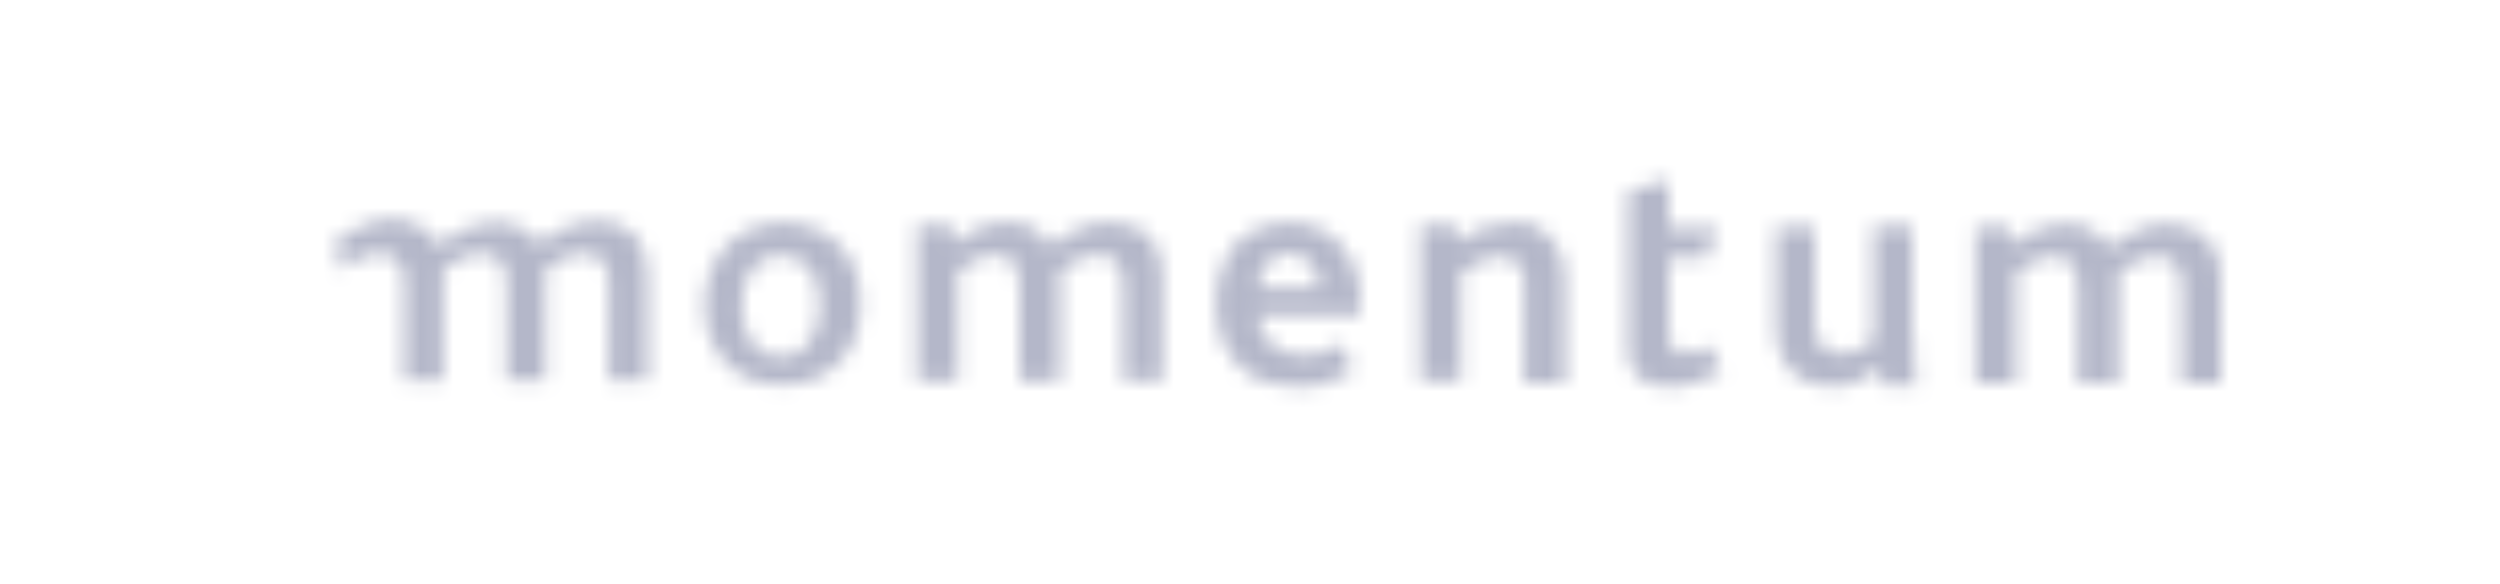
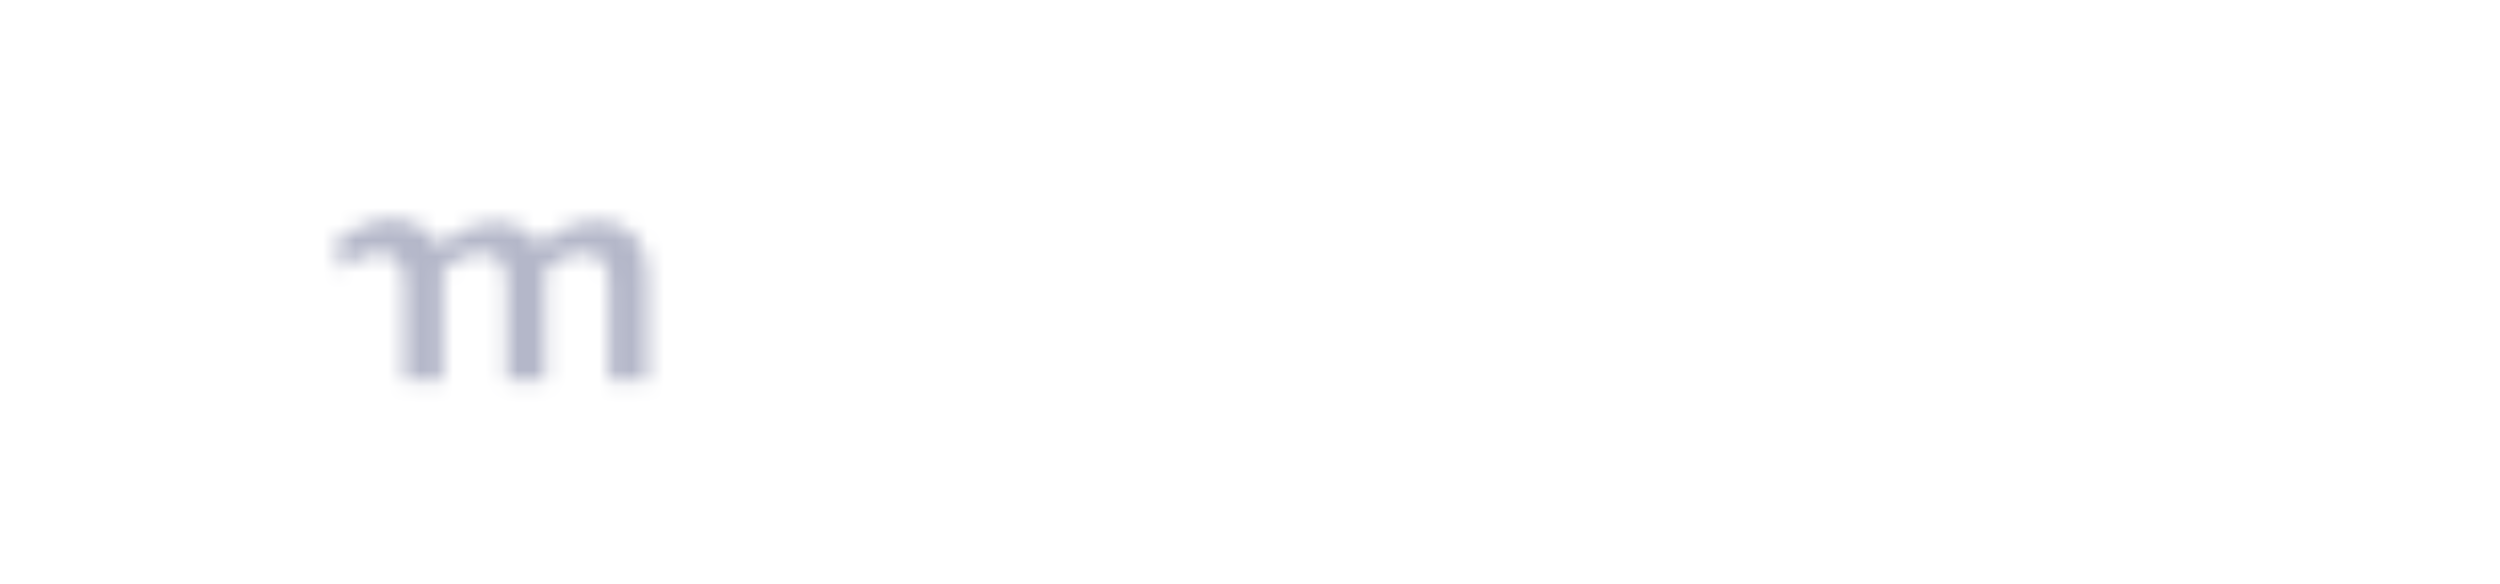
<svg xmlns="http://www.w3.org/2000/svg" version="1.1" viewBox="0 0 154 36">
  <defs>
    <style>
      .cls-1 {
        fill: none;
      }

      .cls-2 {
        mask: url(#mask);
      }

      .cls-3 {
        fill: #fff;
      }

      .cls-3, .cls-4 {
        fill-rule: evenodd;
      }

      .cls-5 {
        mask: url(#mask-1);
      }

      .cls-6, .cls-4 {
        fill: #b4b7c9;
      }

      .cls-7 {
        clip-path: url(#clippath);
      }
    </style>
    <clipPath id="clippath">
-       <rect class="cls-1" x="-56.2" y="-117.9" width="83.4" height="25.3" />
-     </clipPath>
+       </clipPath>
    <mask id="mask" x="18.4" y="11.3" width="23.8" height="14.7" maskUnits="userSpaceOnUse">
      <g id="mask-2">
        <path id="path-1" class="cls-3" d="M27,15.1c.6-.4,1.1-.7,1.7-1,.6-.2,1.2-.4,1.7-.4.6,0,1.1,0,1.6.3.5.2.9.6,1.2,1,.6-.4,1.1-.7,1.7-1,.6-.2,1.2-.4,1.7-.4.6,0,1.1,0,1.6.3.5.2.9.6,1.2,1,.3.5.4,1.1.5,2v6.5h-2.4v-5.8c0-.6,0-1-.3-1.4-.2-.4-.6-.6-1.2-.6-.4,0-.9.1-1.3.3-.4.2-.8.4-1.1.7,0,0,0,.2,0,.3v6.5h-2.4v-5.8c0-.6,0-1-.3-1.4-.2-.4-.6-.6-1.2-.6-.4,0-.9.1-1.3.3-.4.2-.7.4-1.1.7,0,0,0,.2,0,.3v6.5h-2.4v-5.8c0-.6,0-1-.3-1.4-.2-.4-.6-.6-1.2-.6-.4,0-.9.1-1.3.3-.4.2-.7.4-1.1.7,0-.7-.2-1.3-.4-1.7.6-.4,1.1-.7,1.7-1,.6-.2,1.2-.4,1.7-.4.6,0,1.1,0,1.6.3.5.2.9.6,1.2,1Z" />
      </g>
    </mask>
    <mask id="mask-1" x="40.8" y="8.6" width="98.3" height="17.6" maskUnits="userSpaceOnUse">
      <g id="mask-4">
        <path id="path-3" class="cls-3" d="M49.9,21c.4-.6.6-1.3.6-2.2s-.2-1.7-.6-2.2c-.4-.6-1-.8-1.8-.9-.8,0-1.4.3-1.8.9-.4.6-.6,1.3-.6,2.2s.2,1.7.6,2.3c.4.6,1,.9,1.8.9.8,0,1.4-.3,1.7-.9ZM48.1,13.7c1.5,0,2.7.5,3.6,1.4.9.9,1.3,2.1,1.3,3.6,0,.7-.1,1.4-.3,2-.2.6-.6,1.2-1,1.6-.9.9-2,1.4-3.5,1.4-1.4,0-2.5-.4-3.3-1.2,0,0-.2-.2-.2-.2-.4-.4-.7-.9-.9-1.4-.3-.6-.4-1.4-.4-2.1,0-.8.1-1.5.4-2.1.2-.6.6-1.2,1-1.6.9-.9,2-1.3,3.4-1.4ZM136.2,15.1c-.3-.5-.7-.8-1.2-1-.5-.2-1-.3-1.6-.3-.5,0-1.1.1-1.7.4-.6.2-1.2.6-1.8,1.1-.2-.5-.6-.8-1-1.1-.4-.3-.9-.4-1.6-.4-1.1,0-2.2.4-3.3,1.3l-.2-1.1h-2.1v9.6h2.5v-6.8c.3-.3.7-.5,1.1-.7.4-.2.8-.3,1.3-.3.6,0,1,.2,1.1.6.2.4.3.8.3,1.4v5.8h2.5v-6.5c0-.1,0-.2,0-.3.3-.3.7-.5,1.1-.7.4-.2.8-.3,1.3-.3.6,0,1,.2,1.2.6.2.4.3.8.3,1.4v5.8h2.4v-6.5c0-.8-.2-1.5-.5-2ZM117.8,20.9v-7h-2.4v7.1c-.2.2-.5.4-.8.5-.3.2-.7.2-1.1.3-.6,0-1-.2-1.3-.5-.3-.3-.4-.8-.4-1.4v-5.9h-2.4v6.1c0,1,.2,1.8.6,2.3.4.5.8.9,1.3,1.1.5.2,1,.3,1.4.3.6,0,1.2-.1,1.7-.3.5-.2.9-.5,1.3-.8l.4,1h2c0-.2-.1-.5-.2-1,0-.4,0-1,0-1.7ZM104.6,21.6c-.3.1-.6.2-.9.2-.6,0-.9-.4-.9-1.1v-4.8h2.3l.7-1.8h-3v-3l-2.5.7v9.8c0,.7.2,1.2.6,1.6.4.4,1,.6,1.8.6.5,0,1,0,1.6-.2.6-.2,1.1-.4,1.7-.8l-.7-1.5c-.2.1-.4.2-.7.4ZM94.8,14c-.5-.2-.9-.3-1.5-.3-.6,0-1.2.1-1.8.3-.6.2-1.1.5-1.6.9l-.3-1h-2.1v9.6h2.5v-6.7c.4-.3.8-.5,1.2-.7.4-.2.8-.3,1.3-.3.6,0,1,.3,1.2.7.2.4.3.9.2,1.4v5.7h2.5v-6.4c0-.9-.2-1.5-.5-2-.3-.5-.7-.9-1.1-1.1ZM77.5,17.7h3.8c0-.5-.2-1-.5-1.4-.3-.4-.8-.7-1.4-.7-.6,0-1.1.2-1.4.7-.3.4-.5.9-.5,1.5ZM79.4,13.7c1.3,0,2.4.5,3.2,1.4.8.9,1.2,2.1,1.2,3.6v.7h-6.3c0,.7.3,1.3.8,1.8.5.4,1.1.7,1.9.7.5,0,.9,0,1.3-.2.4-.1.8-.3,1.2-.5l.6,1.6c-.6.4-1.1.6-1.7.8-.6.2-1.2.3-1.8.2-1.1,0-2-.3-2.8-.7-.7-.5-1.2-1.1-1.6-1.9-.3-.8-.5-1.6-.5-2.5,0-.9.2-1.8.5-2.5.3-.8.8-1.4,1.5-1.8.7-.4,1.5-.7,2.4-.7ZM69.8,14c-.5-.2-1-.3-1.6-.3-.5,0-1.1.1-1.7.4-.6.2-1.2.6-1.8,1.1-.2-.5-.6-.8-1-1.1-.4-.3-1-.4-1.6-.4-1.1,0-2.2.4-3.3,1.3l-.2-1.1h-2.1v9.6h2.5v-6.8c.3-.3.7-.5,1.1-.7.4-.2.8-.3,1.3-.3.6,0,1,.2,1.1.6.2.4.3.8.3,1.4v5.8h2.5v-6.5c0-.1,0-.2,0-.3.3-.3.7-.5,1.1-.7.4-.2.8-.3,1.3-.3.6,0,1,.2,1.2.6.2.4.3.8.3,1.4v5.8h2.4v-6.5c0-.8-.2-1.5-.5-2-.3-.5-.7-.8-1.2-1Z" />
      </g>
    </mask>
  </defs>
  <g>
    <g id="Layer_1">
      <g id="barclays-3">
        <path id="Shape" class="cls-6" d="M-39.6-60.5h-5.2c.7-.6.9-2.8,1.1-6.8v-.9c.2-2.2.3-4,.3-5.2s-.1-1.7-.4-1.9h5.8c1.4,0,4.2,0,4.2,2.9s-1.8,3.1-3.4,3.5c2.3.2,4,1.3,4,3.7,0,2.6-2.4,4.6-6.4,4.6M-39.7-67.7h-1l-.2,2.2c0,1-.1,1.8-.1,2.7s.4.4,1.4.4c2.1,0,3.4-1,3.4-2.7,0-1.9-1.6-2.6-3.5-2.6M-39.3-73.5c-.3,0-.7,0-1,0-.2,1-.2,2-.3,3.2,0,0,0,.9,0,.9h.4c1.9,0,3.6-.7,3.6-2.4,0-1-.8-1.7-2.6-1.7M-21-60.4c-1.3,0-1.4,0-2.4-3.5l-.4-1.3c-.6.3-1.7.4-3.4.4h-1.8l-.3.7c-.3.7-1,2.1-1,2.9s0,.4,0,.7h-3.5c1-1,2.3-3.3,4.1-7.1l1-2.2c.9-2,2-4.3,2-4.6s0-.5-.2-.9h3.2s.9,3.2,1.6,5.8l.6,2.3c1.1,4,1.8,5.8,2.7,6.6-.9,0-1.9.1-2.3.1M-25.6-71.8l-2.4,5.2h3.9l-1.5-5.2M-6.9-59.9c-1.1,0-1.3-.2-1.7-.7l-4.2-5.7c-.3-.5-.6-.8-1.1-.8h0v1.2c-.1,1.5-.2,2.7-.2,3.6s.1,1.6.4,1.8h-4c.6-.5.8-2.2,1.2-6.8v-.9c.2-2.2.3-4,.3-5.2s-.1-1.7-.4-1.9h5.4c1.8,0,4.2.3,4.2,3.2s-1.6,3.6-3.5,4.3c.2.2.5.6.7.9l3,4c1.9,2.5,2,2.6,2.7,2.9-.8.1-1.9.2-2.6.2M-12.3-73.5c-.4,0-.8,0-1.2,0-.1.6-.2,1.7-.3,3.5v1c.1,0,.4,0,.6,0,1.8,0,3.1-1.2,3.1-2.8,0-1.2-.9-1.8-2.3-1.8M.9-60.2c-3.8,0-6-3.2-6-6.6s2.7-8.7,7.8-8.7,2.3.3,3.7.3l-.4,3.8c-.7-1.3-2-2.2-3.5-2.2-3.2,0-4.5,3.4-4.5,6.3s1.8,4.9,4.2,4.9,2.4-.3,4.3-1.6c-.8,2.3-2.6,3.8-5.5,3.8M27.1-60.4c-1.3,0-1.3,0-2.4-3.5l-.4-1.3c-.6.3-1.7.4-3.4.4h-1.8l-.3.7c-.5,1-1,2.1-1,2.9s0,.4,0,.7H7.3c.6-.7.8-2.9,1.1-6.8v-.9c.2-2.3.3-4,.3-5.2s-.1-1.6-.4-1.9h4.1c-.6.4-.8,2.8-1,6.8v.9c-.1,1.5-.4,3-.4,4.4s.2.9,1,.9c2.5,0,3.1,0,4.2-.8.7-1.3,1.5-2.9,2.3-4.5l1-2.2c1-2.1,2-4.2,2-4.6s0-.5-.2-.9h3.2s1.3,4.8,1.6,5.8l.6,2.3c1.1,4,1.8,5.8,2.7,6.6-.9.1-2,.2-2.4.2M22.5-71.8l-2.4,5.2h3.8l-1.5-5.2M36.4-68.5c-.3.6-.8,1.3-1,1.9-.2,1.1-.3,2.6-.3,4.1s.1,1.6.4,1.9h-4c.7-.7,1-4.7,1-6.1-.5-1.8-1.3-3.6-2.4-5.8-.7-1.3-1.5-2.6-2.1-2.9.9,0,2.1-.1,2.6-.1,1,0,1.3.1,1.9,1.5,1,2.2,1.6,3.8,2.1,5,1-1.6,1.7-2.7,2.6-4.2.2-.4.4-.9.4-1.3s0-.7-.2-.9h4c-.9.2-4.3,5.6-5,6.8M49.8-71.8c-.6-1.1-2-1.9-3.4-1.9s-2.4.5-2.4,1.8,1.4,1.9,2.9,2.9c1.6,1,3.2,2.2,3.2,4.3s-2.7,4.5-5.9,4.5-2.6-.2-4.2-.8l.2-3.6c.7,1.5,2.1,2.6,4.1,2.6s2.7-.7,2.7-2.1-.9-1.8-2.1-2.5c-2.4-1.5-4-2.6-4-4.7,0-3.2,2.6-4.2,5.4-4.2s2.6.3,3.6.3l-.4,3.5Z" />
        <path id="Path" class="cls-6" d="M-50.8-73.6c-.2-.4-.5-.9-1.1-1.3-.2-.2-.6-.4-.9-.5-.2,0-.5-.1-.8-.1h0c-.4,0-1,0-1.4.6-.2.2-.2.6-.2.9,0,.2.2.5.5.6,0,0,0,0,.2,0,0,0,0,.2,0,.2-.2.2-.5.5-1.4.5h0c-.5,0-.9-.2-1.4-.7-.3-.4-.5-1-.5-2.1s0-1-.2-1.4c0-.2-.3-.5-.5-.6-.2-.1-.3-.2-.6-.3-.4,0-.7-.1-1.1-.1s-.6,0-.7.2h-.4c-.2,0-.4,0-.6,0-.4,0-.6.2-.9.4,0,0-.3.3-.4.6,0,.2,0,.4,0,.4h0c.1,0,.4-.1.7-.1s1,.2,1.2.5c.3.5.2.9.2,1.3-.2,1.2-.6,1.7-1.5,1.8-.2,0-.4,0-.5,0-.7,0-1.2-.2-1.4-.6h0c0-.1,0-.1.1-.2.2-.1.4-.3.5-.6,0-.3,0-.6-.2-.9-.4-.4-.9-.6-1.4-.6s-.6,0-.9.1c-.7.2-1.4.8-1.9,1.8-.4.7-.6,1.6-.7,2.6,0,1,0,1.8,0,2.5,0,1.2.3,2,.6,2.8.3.8.7,1.5,1.1,2.2.1.2.2.4.3.5h0c0-.1.1-.2.2-.3.2-.2.7-.8.8-1,.1-.2.3-.5.4-.8h0c0-.1.1,0,.1,0,.1.1.2.3.2.5s0,.4-.2.7c-.1.4-.4.9-.6,1.4,0,0,0,.2,0,.2-.2.3-.2.4-.2.6h0c0,0,.3,0,.5-.2.2-.1.7-.6,1.3-1.4.5-.6.8-1.3,1.2-2h0c0-.1.1,0,.1,0,0,0,.1,0,.2.1,0,.1,0,.3,0,.5,0,.5-.4,1.2-.6,1.7-.4.9-1,1.8-1.5,2.5,0,0-.1.2-.2.2,0,0,.1.1.2.2l.2.2c.7.6,1.3,1,2.1,1.4.6.4,1.9,1,2.7,1.2.9-.2,2.1-.9,2.7-1.2.8-.4,1.4-.9,2.1-1.4l.2-.2c.1,0,.2-.2.2-.2,0-.1,0-.2,0-.2h0c-.5-.7-1.2-1.7-1.5-2.5-.2-.5-.5-1.2-.6-1.7,0-.2,0-.4,0-.5h.1c0-.2.2-.2.2-.2h0c.4.9.7,1.5,1.2,2.2.6.9,1.1,1.3,1.3,1.4.2.2.4.2.5.2h0c0,0,0-.2-.2-.5,0,0,0-.1,0-.2-.2-.5-.5-1-.6-1.4-.1-.4-.2-.6-.2-.7,0-.2,0-.4.2-.5h.1c0,0,0,0,0,0,.1.3.4.7.5.9.1.2.6.7.7.9.1.1.2.2.2.2h0c0,0,.1-.1.2-.4h0c.4-.7.7-1.5,1.1-2.3.3-.7.5-1.5.6-2.8,0-.7.1-1.5,0-2.5,0-.9-.2-1.8-.5-2.5h0Z" />
      </g>
      <g id="Layer_1-2">
        <g>
          <path class="cls-6" d="M-38.1-39.9c-1.7,0-2.7.9-2.7,2.5v10h2.4v-5.3h4.8v-1.8h-4.8v-2.3c0-.7.2-1,1-1h4.5v-1.8c.1,0,0,0,0,0-1.6-.2-3.5-.2-5.2-.2" />
-           <path class="cls-6" d="M-28.3-37.9h4.9v-1.8c.1,0,0,0,0,0-1.6-.1-3.6-.1-5.4-.1s-2.7.9-2.7,2.4v7.7c0,1.5,1.1,2.4,2.7,2.4s3.8,0,5.4-.1h0s-.1-1.8-.1-1.8h-4.9c-.6,0-.8-.3-.8-1v-2.7h5v-1.8h-5v-2.1c0-.7.2-1,.8-1" />
          <path class="cls-6" d="M-17.1-40c-1.9,0-3.4,0-4.6.2h0v12.4h0c1.2,0,2.7.2,4.6.2,3.8,0,5.1-1.6,5.1-6.4s-1.3-6.4-5.1-6.4M-17.1-29.2c-.9,0-1.6,0-2.3,0v-8.7c.3,0,.6,0,1,0,.4,0,.8,0,1.3,0,2,0,2.6,1,2.6,4.4s-.6,4.4-2.6,4.4" />
          <polygon class="cls-6" points="-3.2 -35 -7.9 -35 -7.9 -39.8 -10.3 -39.8 -10.3 -27.4 -7.9 -27.4 -7.9 -33 -3.2 -33 -3.2 -27.4 -.8 -27.4 -.8 -39.8 -3.2 -39.8 -3.2 -35" />
          <path class="cls-6" d="M4.3-29.3c-.6,0-.8-.3-.8-1v-2.7h5v-1.8H3.4v-2.1c0-.7.2-1,.8-1h4.9v-1.8c.1,0,0,0,0,0-1.6-.1-3.6-.1-5.4-.1s-2.7.9-2.7,2.4v7.7c0,1.5,1.1,2.4,2.7,2.4s3.8,0,5.4-.1h0s-.1-1.8-.1-1.8h-4.9Z" />
          <path class="cls-6" d="M16.7-39.8h-2.2c-.4,0-.7.2-.9.6l-3.7,11.8h2.4l1-3.5h4.5l1,3.5h2.4l-3.7-11.8c-.1-.4-.4-.6-.9-.6M15.4-38h.4c0,.2.1.5.2.7,0,.1,0,.2,0,.3l1.2,4.2h-3.3l1.2-4.2.3-1h0Z" />
          <path class="cls-6" d="M25.4-29.4c-.7,0-1-.2-1-1v-9.5h-2.3v9.8c0,1.7.9,2.6,2.8,2.6s3.3,0,4.9-.2h0s0-1.8,0-1.8h-4.3,0Z" />
-           <polygon class="cls-6" points="27.9 -37.8 31.6 -37.8 31.6 -27.4 34 -27.4 34 -37.8 37.8 -37.8 37.8 -39.8 27.9 -39.8 27.9 -37.8" />
          <polygon class="cls-6" points="46 -39.8 46 -35 41.3 -35 41.3 -39.8 38.9 -39.8 38.9 -27.4 41.3 -27.4 41.3 -33 46 -33 46 -27.4 48.4 -27.4 48.4 -39.8 46 -39.8" />
          <path class="cls-6" d="M-50.6-28.4c-.2-1-.7-2.5-1.9-3.7-1.8-1.8-2.7-2.4-3.2-3.7,0,0-1-1.9,1.1-3.7,1.5-1.3,2.7-1.9,3.8-2.1,1.3-.3,2.2-.2,2.6-.2,3.8,3.2,1.7,9-2.4,13.4" />
          <path class="cls-6" d="M-53.3-29.3c-.7-1.6-2.4-2.6-2.9-2.7-.5-.1-.9.7-.9.7,0,0-.8,1.4-1,3.7-.1,1.9.3,3.6.4,4.1,1.6-.6,3.2-1.5,4.8-2.7,0-.7,0-1.7-.5-3" />
          <path class="cls-6" d="M-61-25.1v-2.1c.3-3.4,1.2-4.4,1.7-6.4.5-2-.6-2.9-.6-2.9-.6-.7-3.7-.5-3.7-.5-3.4,0-6,1.3-6,1.3h0s0,0,0,0c-1.5,3.9-1.2,8.5,3.2,11.4,1.6,1,3.4,1.5,5.5,1.4,0-.7.1-1.9,0-2.2" />
          <path class="cls-6" d="M-67.2-39.9c0,0,2,1.4,4.5,1.4,0,0,4.1.2,7.4-2.3,0,0,2.3-1.7,2.4-3.1,0,0,0-.1,0-.2-4-1.1-8.9-.5-12.5,2.3-.6.5-1.3,1.1-1.9,1.9h0ZM-60.7-41.4c0-.8.6-1.4,1.4-1.4s1.4.6,1.4,1.4-.6,1.4-1.4,1.4-1.4-.6-1.4-1.4" />
        </g>
      </g>
      <g class="cls-7">
        <path class="cls-6" d="M-43.8-100.8c4.5-1.9,7.3-4.2,8.4-6.9.8-1.9.6-3.9-.5-5.6-1.7-2.6-5.4-4.6-8.9-4.6-.5,0-.9,0-1.4,0-5.3.6-9.7,4.2-9.9,8.1,0,.7.1,1.7.4,2.4.7,1.9,2.2,3,3.7,4h0c-.2.6-.5,1.1-.8,1.7-.9,1.9-1.9,3.8-1.1,5.3,1.3,2.7,5.5,3.9,9,3.8,2.6-.1,4.7-1,5.6-2.4.6-.9.7-1.8.3-2.6-.7-1.6-2.9-2.8-4.8-3.2M-53.1-109.1c.8-3.5,4.7-6.5,8.7-6.7h.1c1.7,0,3.2.5,4.3,1.5,1,.9,1.4,2.2,1.4,3.7,0,1.5-.8,3-1.6,3.9-1.8,2.2-5.2,4.1-9.3,5.2.4-.8.8-1.7,1.3-2.6.3-.7.7-1.4,1-2.1.2-.4.5-.9.8-1.5.8-1.4,1.6-2.9,1.5-3.5,0-1-1.1-2.3-1.8-2.2h0s0,0-.1,0c-.4,0-.9.7-1.5,1.9l-3.2,6.7c-.9-.6-2.3-2-1.7-4.3ZM-42.5-96.5c-.7,1-2.6,1.8-4.7,1.9-1.7,0-3.7-.4-4.1-1.9-.1-.6.2-1.4.6-2.3,0-.1,0-.2.1-.3.2,0,.4,0,.6,0,.5,0,1,0,1.6,0,1.4,0,5.6-.2,6.1,1.4.1.5,0,1-.3,1.4M26.6-106.9c-.2.2-.4.5-.5.8-.3.6-.6,1.6-.6,2.9,0,1,0,2,0,2.9.1,2.1.3,4.1-.8,5.2-.5.6-1.3.8-2.4.8-1.7,0-3.4-.9-4.4-2.3,0-.1-.1,0-.2,0-.9,1-2.4,1.6-3.7,1.6s-2.1-.6-2.4-1.7c0-.1-.1-.1-.2,0,0,0-.1.1-.2.2-.7.8-1.9,1.7-3.3,1.6-1.2,0-2.7-.7-3.1-2.2,0-.1,0,0-.2,0-1.1,1.1-3,2.1-4.9,2.1s-3.2-.4-4-2.2h0c0-.1,0-.1-.2,0-1,1.1-3.3,2.2-5.1,2.2s-2.2-.5-2.7-1.6c0,0,0,0,0,0,0-.1-.1,0-.2,0-1.1.8-2.6,1.5-4,1.5s-2.2-.6-2.6-1.7c-.6-1.4,0-3.1.5-4.3,0,0,0,0,0,0-2.5,2.3-3.1,3-4.3,4.4-.7.8-1.5,1.5-2.2,1.6,0,0,0,0-.1,0-.6,0-1.7-.3-2.1-1-.2-.3-.2-.7,0-1.2h0c-.6,0-.9-.2-1.4-.4-.1,0-.3-.2-.4-.2,0,.1-.1.2-.2.3-1.4,1.7-2.8,2.6-4.5,2.6s-.6,0-.8,0c-1.3-.2-2.8-.8-3.3-2.9-.5-2.2.8-5.4,2.3-7.6,1.2-1.8,2.5-2.9,3.5-3.1.1,0,.3,0,.5,0,1.7,0,3.8,1.6,4.4,2.9.7,1.5.3,3,0,4.3-.1.4-.3,1-.6,1.5.2.2.5.3.9.3.5,0,.9-.2,1.2-.5.4-.5.5-.9.7-1.3l3-5.6c.4-.9.9-1.6,1.3-1.7,0,0,.1,0,.2,0,.7,0,1.6.7,1.7,1.6,0,1.1-.7,2.6-1.3,3.7,0,.1-.1.2-.2.3-.3.6-.7,1.2-1,1.8-.2.3-.3.6-.5.8,2.1-2,4.3-4.4,5.9-6.2.1-.2.3-.4.5-.6.5-.7,1.1-1.4,1.7-1.5,0,0,.2,0,.3,0,1,0,1.9.9,2,1.5,0,.6-.6,1.6-1.1,2.3-.1.2-.2.3-.3.5-.3.4-.5.8-.8,1.2-.5.8-1,1.6-1.5,2.4h0c-1,1.6-1.8,2.9-1.6,3.6,0,.2.2.3.4.3s.2,0,.4,0c.8-.3,1.6-.8,2.3-1.6,1.3-1.5,2.4-3.1,3.3-4.7.3-.5.7-1.1,1.1-1.7.1-.2.2-.4.3-.5.2-.4.5-.8.7-1.1,0,0,0-.1.1-.2.3-.4.6-.6.9-.7,0,0,.2,0,.2,0,.9,0,1.7.8,1.8,1.3,0,.2,0,.5-.2.8-.1.2-.3.5-.4.7,0,.1-.2.3-.2.4-.3.5-.7,1.1-1.1,1.7-.2.3-.5.7-.7,1,0,.1-.2.3-.3.4,0,0,0,0,0,0,0,0,0,0,0,.1h0c-1,1.6-1.8,2.9-1.7,3.6,0,.2.3.3.5.3s.3,0,.4,0c.9-.3,1.7-.8,2.5-1.6,1.4-1.5,2.5-3.1,3.5-4.7.4-.6.8-1.2,1.2-1.7l.3-.4c0,0-.2,0-.3,0-.1,0-.2,0-.4,0-.7,0-1.2-.7-1.1-1.4,0-.7.7-1.2,1.4-1.2,0,0,0,0,0,0h0c.2,0,.3,0,.5,0,.2,0,.3,0,.4,0,.2,0,.5,0,.8,0,0,0,0,0,.1,0l1.6-2.6c.6-1,1-1.6,1.6-1.7,0,0,.2,0,.3,0h0s0,0,.1,0c.7,0,1.4.6,1.7,1.1.2.3.3.8-.5,2.1,0,0,0,.1-.1.2-.1.2-.2.4-.3.5,0,.1-.2.3-.2.4l-.2.2h1.1c.6.1,1,.6,1,1.2,0,.6-.5,1-1.1,1h-2.4c-.2.3-.3.5-.5.8-1.7,2.6-4,6.3-3.6,7.2.2.4.6.5,1.1.5s.4,0,.6,0c2.2-.3,4.1-2.1,5.3-4.7.8-1.9,1.9-3.4,3-4.6,1.2-1.3,2.1-2,3.3-2s2,.4,2.8,1.1c.7.5.7.7.8,1.1,0,0,.2.1.3.2.5.3,1.2.7,1.3,1.3,0,.5-.7,1.6-1.6,2.9-.3.4-.5.7-.6.9-.1.2-.3.5-.4.7-.5.9-1,1.7-.9,2.7,0,.2.2.5.6.5s.3,0,.4,0c.9-.4,1.5-1.2,2-2,.2-.2.3-.4.4-.6,1.7-2.1,3.1-4.2,5.1-7.4,0-.1.2-.3.3-.5.6-1.1,1.6-2.7,2.3-3.2.1,0,.2-.1.4-.1.8,0,2.1,1.1,2.3,1.8.3,1.1,0,1.5-.5,1.9M-30.6-105.6c-.2,0-.7,0-1.4.8-.8.9-1.5,2.1-2.1,3.3-.5,1.2-1.3,2.8-1,4.3,0,.3.4.8,1.2.3,0,0,0,0,0,0,0,0,0,0,0,0,1.3-.8,2-2.1,2.8-3.4,0-.1.2-.3.2-.4-.5-1.8-.3-3.7,0-4.9M12.7-104.5c0-1.1-.5-1.4-1.5-.7-2,1.6-3.5,4-4.2,6.8,0,0,0,0,0,0h0c-.4,1.7.4,2.2,1.6,1.1.7-.6,1.2-1.4,1.8-2.3.2-.2.3-.5.5-.7,1.1-1.5,1.7-3,1.9-4.2M23-103.1c-.4.5-.9,1.1-1.3,1.7-.9,1.1-1.8,2.3-2.5,3.2.5,1.4,1.3,2,2.3,1.9,1.1-.1,1.6-2.5,1.5-6.9M-3.5-112.4c2.4.3,1.2,3.4-.5,3.6-2.8.3-2-3.9.5-3.6Z" />
      </g>
      <g id="Group-3">
        <g class="cls-2">
          <polygon id="Fill-1" class="cls-4" points="18.4 26 42.2 26 42.2 11.3 18.4 11.3 18.4 26" />
        </g>
      </g>
      <g class="cls-5">
-         <polygon id="Fill-4" class="cls-4" points="40.8 26.2 139.1 26.2 139.1 8.6 40.8 8.6 40.8 26.2" />
-       </g>
+         </g>
    </g>
  </g>
</svg>